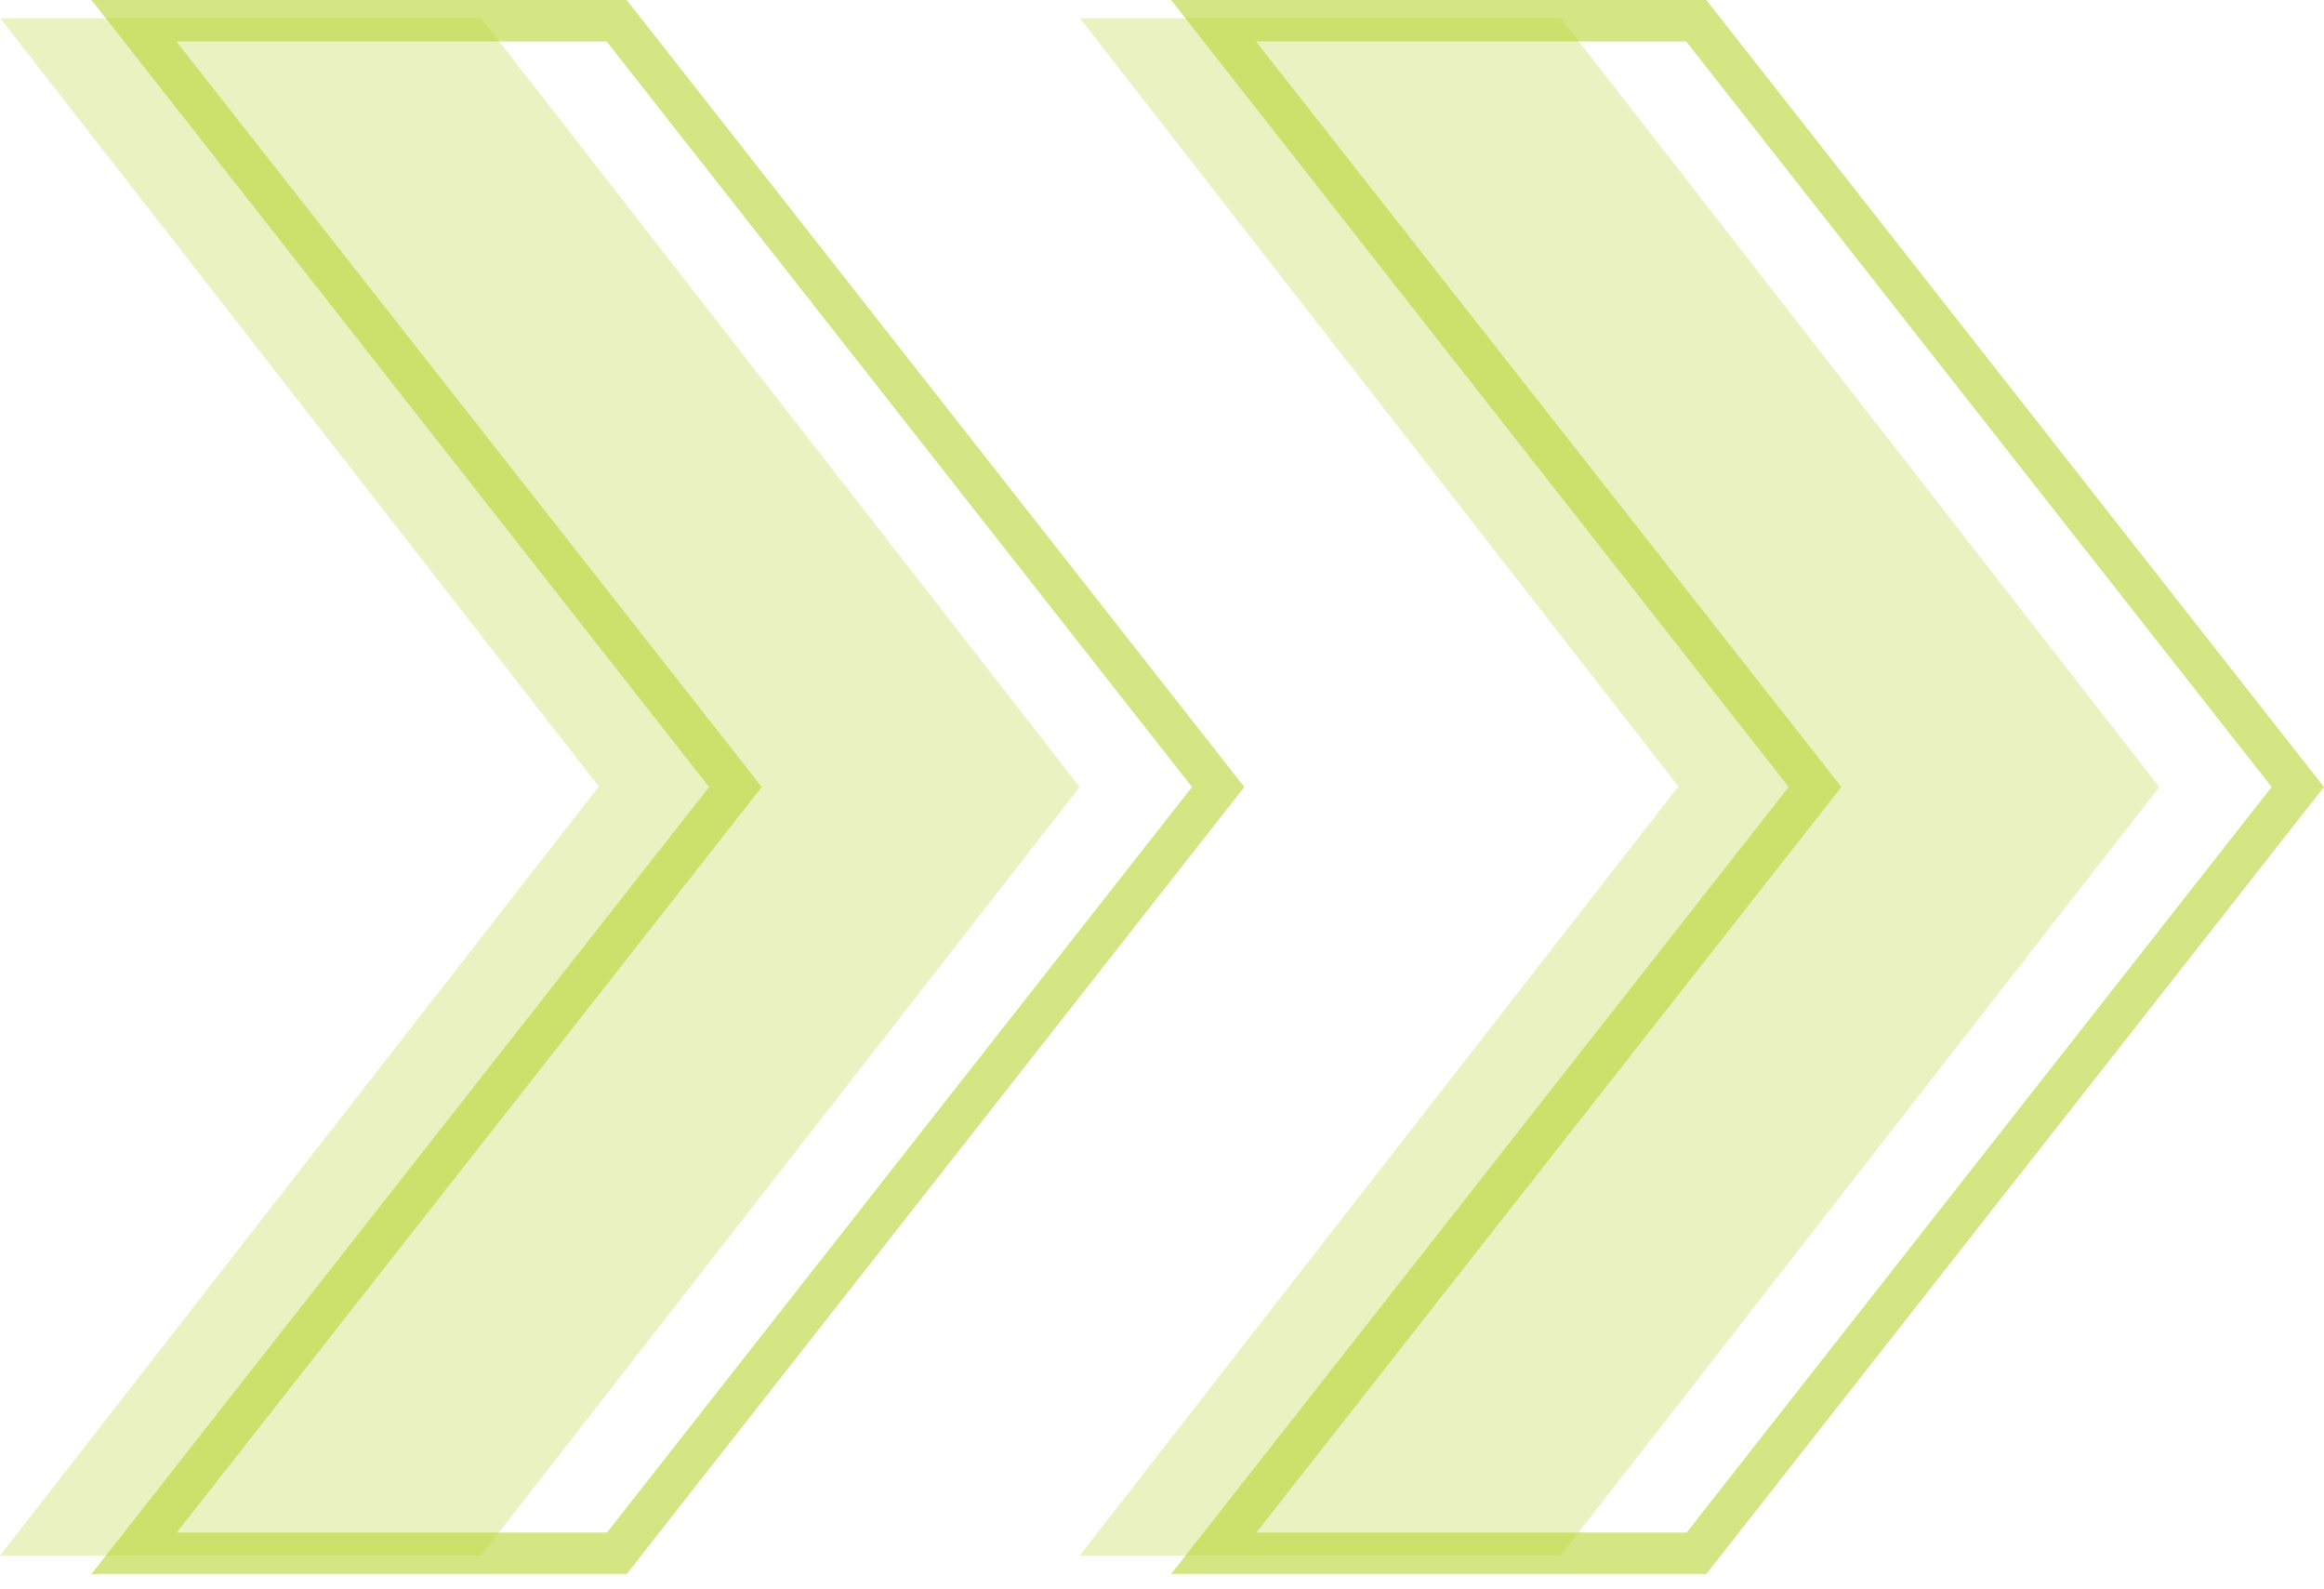
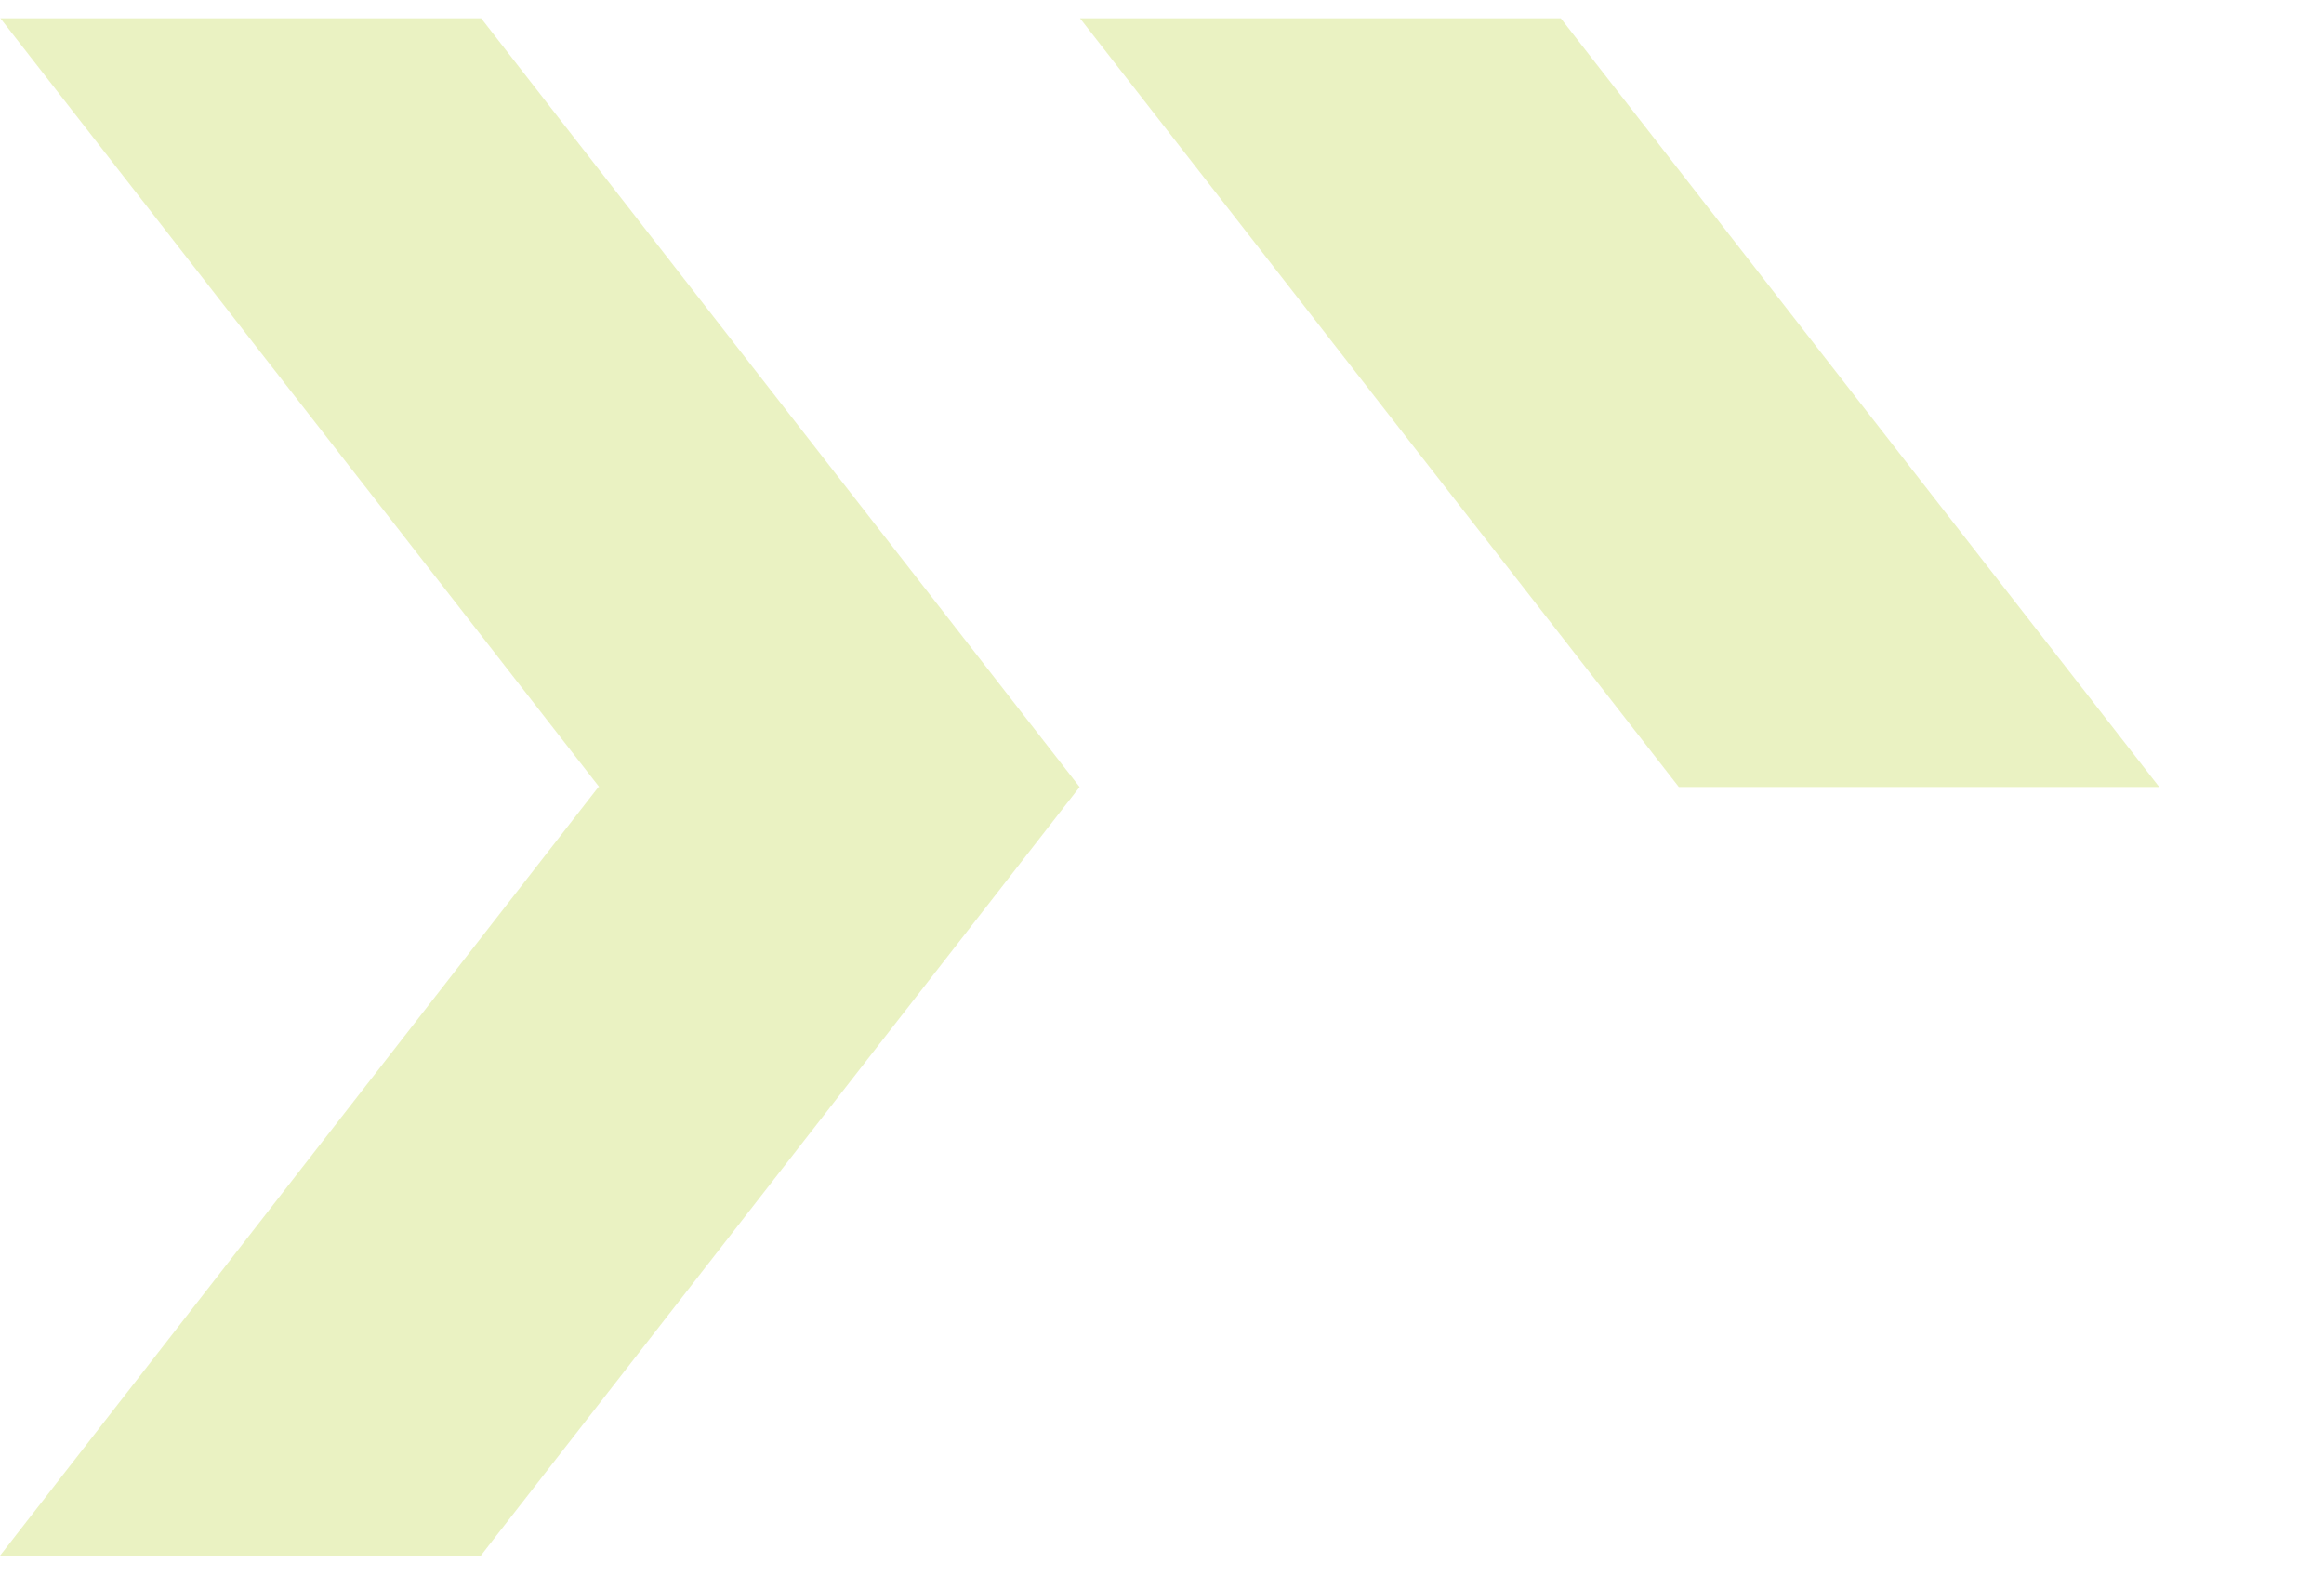
<svg xmlns="http://www.w3.org/2000/svg" fill="none" height="100%" overflow="visible" preserveAspectRatio="none" style="display: block;" viewBox="0 0 98 67" width="100%">
  <g id="Vector">
-     <path d="M70.795 33.18L45.543 0.772L65.817 0.772L91.052 33.18L65.8 65.588H45.526L70.761 33.18H70.795Z" fill="#B7D433" fill-opacity="0.3" />
+     <path d="M70.795 33.18L45.543 0.772L65.817 0.772L91.052 33.18H45.526L70.761 33.18H70.795Z" fill="#B7D433" fill-opacity="0.3" />
    <path d="M25.269 33.18L0.017 0.772L20.291 0.772L45.526 33.18L20.274 65.588H0L25.235 33.18H25.269Z" fill="#B7D433" fill-opacity="0.3" />
-     <path d="M95.792 33.18L71.121 64.614H52.978L77.649 33.18L52.961 1.746L71.104 1.746L95.792 33.18ZM97.997 33.18L71.954 9.86571e-07L49.384 0L75.427 33.18L49.384 66.36H71.954L97.997 33.18Z" fill="#B7D433" fill-opacity="0.6" />
-     <path d="M50.266 33.18L25.595 64.614H7.452L32.123 33.18L7.435 1.746L25.578 1.746L50.266 33.18ZM52.471 33.18L26.428 9.86571e-07L3.858 0L29.901 33.18L3.858 66.36H26.428L52.471 33.18Z" fill="#B7D433" fill-opacity="0.6" />
  </g>
</svg>